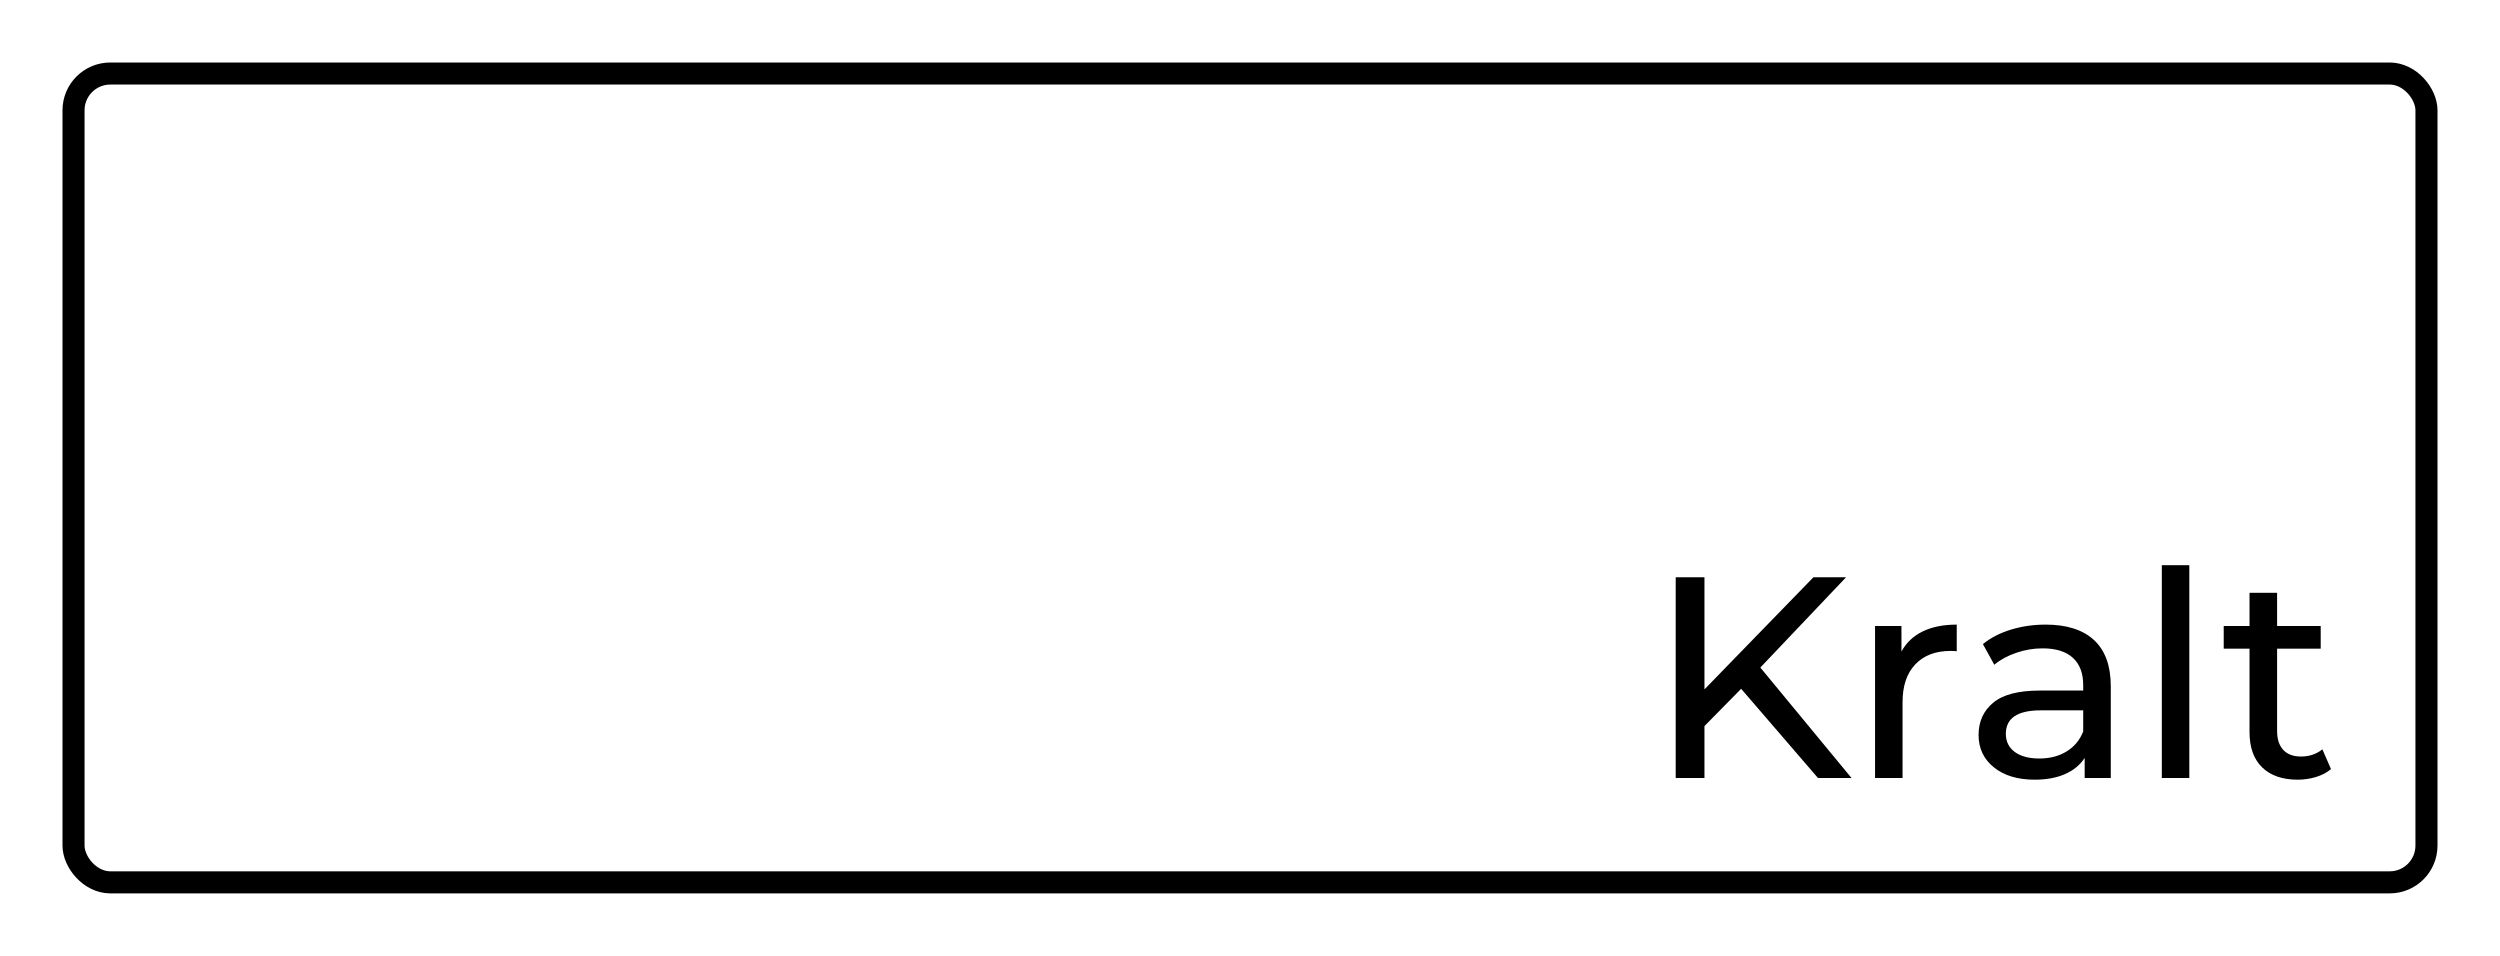
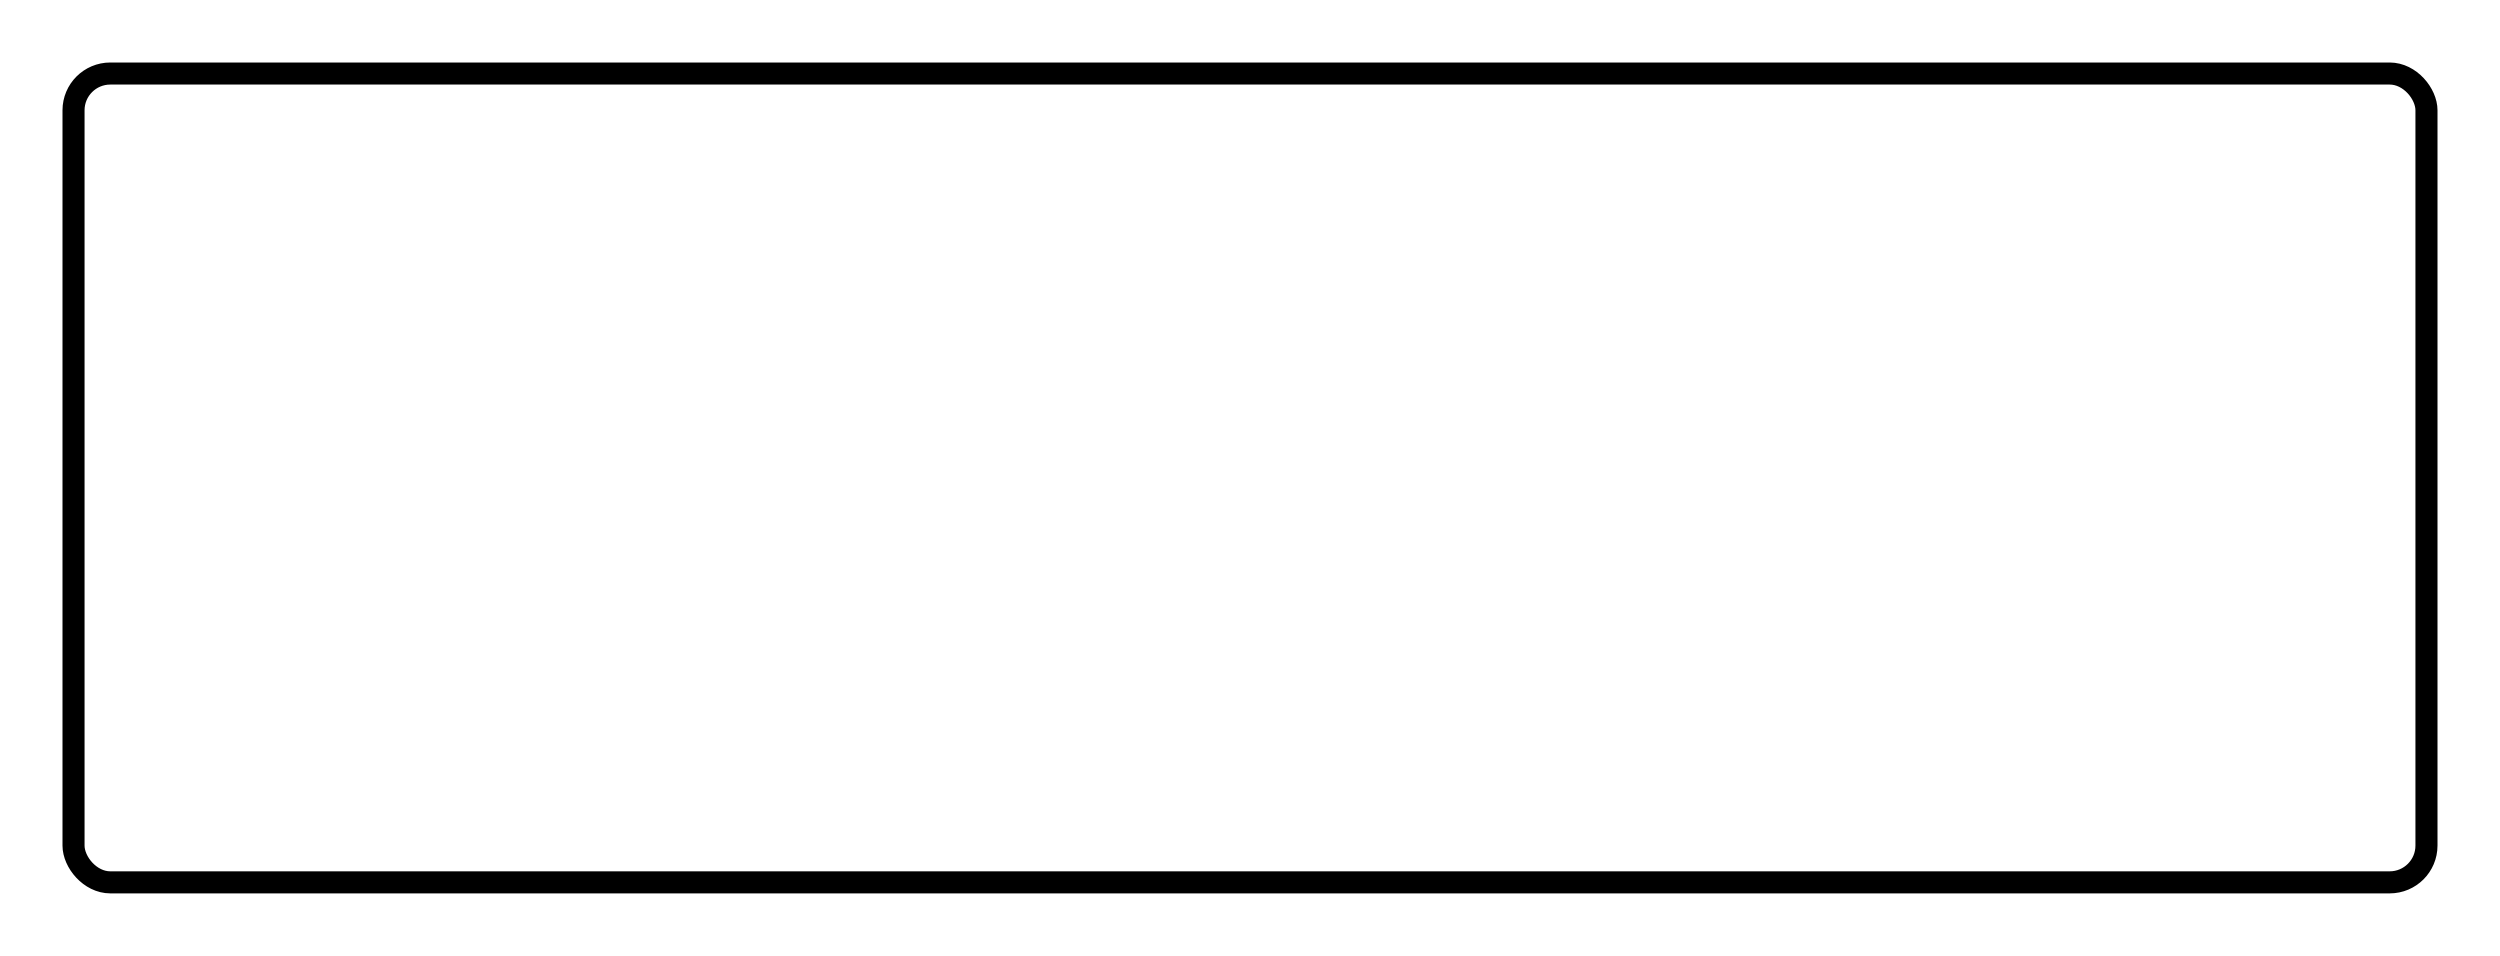
<svg xmlns="http://www.w3.org/2000/svg" viewBox="0 0 340 130">
  <rect style="fill: none; stroke: rgb(0, 0, 0); stroke-width: 3px;" x="10" y="10" width="320" height="110" rx="5" ry="5" />
-   <path d="M 247.246 105.807 L 236.796 93.677 L 231.806 98.747 L 231.806 105.807 L 227.896 105.807 L 227.896 78.507 L 231.806 78.507 L 231.806 93.757 L 246.626 78.507 L 251.066 78.507 L 239.406 90.787 L 251.806 105.807 L 247.246 105.807 Z M 258.597 88.607 C 259.244 87.414 260.204 86.504 261.477 85.877 C 262.75 85.257 264.297 84.947 266.117 84.947 L 266.117 88.567 C 265.91 88.54 265.627 88.527 265.267 88.527 C 263.234 88.527 261.64 89.134 260.487 90.347 C 259.327 91.554 258.747 93.274 258.747 95.507 L 258.747 105.807 L 255.007 105.807 L 255.007 85.137 L 258.597 85.137 L 258.597 88.607 Z M 278.215 84.947 C 281.075 84.947 283.265 85.647 284.785 87.047 C 286.305 88.454 287.065 90.547 287.065 93.327 L 287.065 105.807 L 283.515 105.807 L 283.515 103.077 C 282.888 104.037 281.998 104.77 280.845 105.277 C 279.685 105.784 278.312 106.037 276.725 106.037 C 274.412 106.037 272.562 105.48 271.175 104.367 C 269.782 103.247 269.085 101.777 269.085 99.957 C 269.085 98.137 269.748 96.674 271.075 95.567 C 272.402 94.467 274.508 93.917 277.395 93.917 L 283.315 93.917 L 283.315 93.167 C 283.315 91.56 282.848 90.327 281.915 89.467 C 280.982 88.607 279.605 88.177 277.785 88.177 C 276.558 88.177 275.362 88.38 274.195 88.787 C 273.022 89.187 272.032 89.727 271.225 90.407 L 269.675 87.597 C 270.735 86.737 272.008 86.08 273.495 85.627 C 274.975 85.174 276.548 84.947 278.215 84.947 Z M 277.355 103.157 C 278.782 103.157 280.015 102.837 281.055 102.197 C 282.095 101.564 282.848 100.66 283.315 99.487 L 283.315 96.607 L 277.545 96.607 C 274.378 96.607 272.795 97.67 272.795 99.797 C 272.795 100.837 273.195 101.657 273.995 102.257 C 274.802 102.857 275.922 103.157 277.355 103.157 Z M 294.007 105.807 L 294.007 76.867 L 297.747 76.867 L 297.747 105.807 L 294.007 105.807 Z M 315.845 101.907 L 317.015 104.597 C 316.468 105.064 315.792 105.42 314.985 105.667 C 314.178 105.914 313.348 106.037 312.495 106.037 C 310.415 106.037 308.802 105.48 307.655 104.367 C 306.508 103.247 305.935 101.647 305.935 99.567 L 305.935 88.217 L 302.425 88.217 L 302.425 85.137 L 305.935 85.137 L 305.935 80.617 L 309.685 80.617 L 309.685 85.137 L 315.615 85.137 L 315.615 88.217 L 309.685 88.217 L 309.685 99.407 C 309.685 100.527 309.965 101.387 310.525 101.987 C 311.085 102.587 311.885 102.887 312.925 102.887 C 314.065 102.887 315.038 102.56 315.845 101.907 Z" style="white-space: pre;" />
</svg>